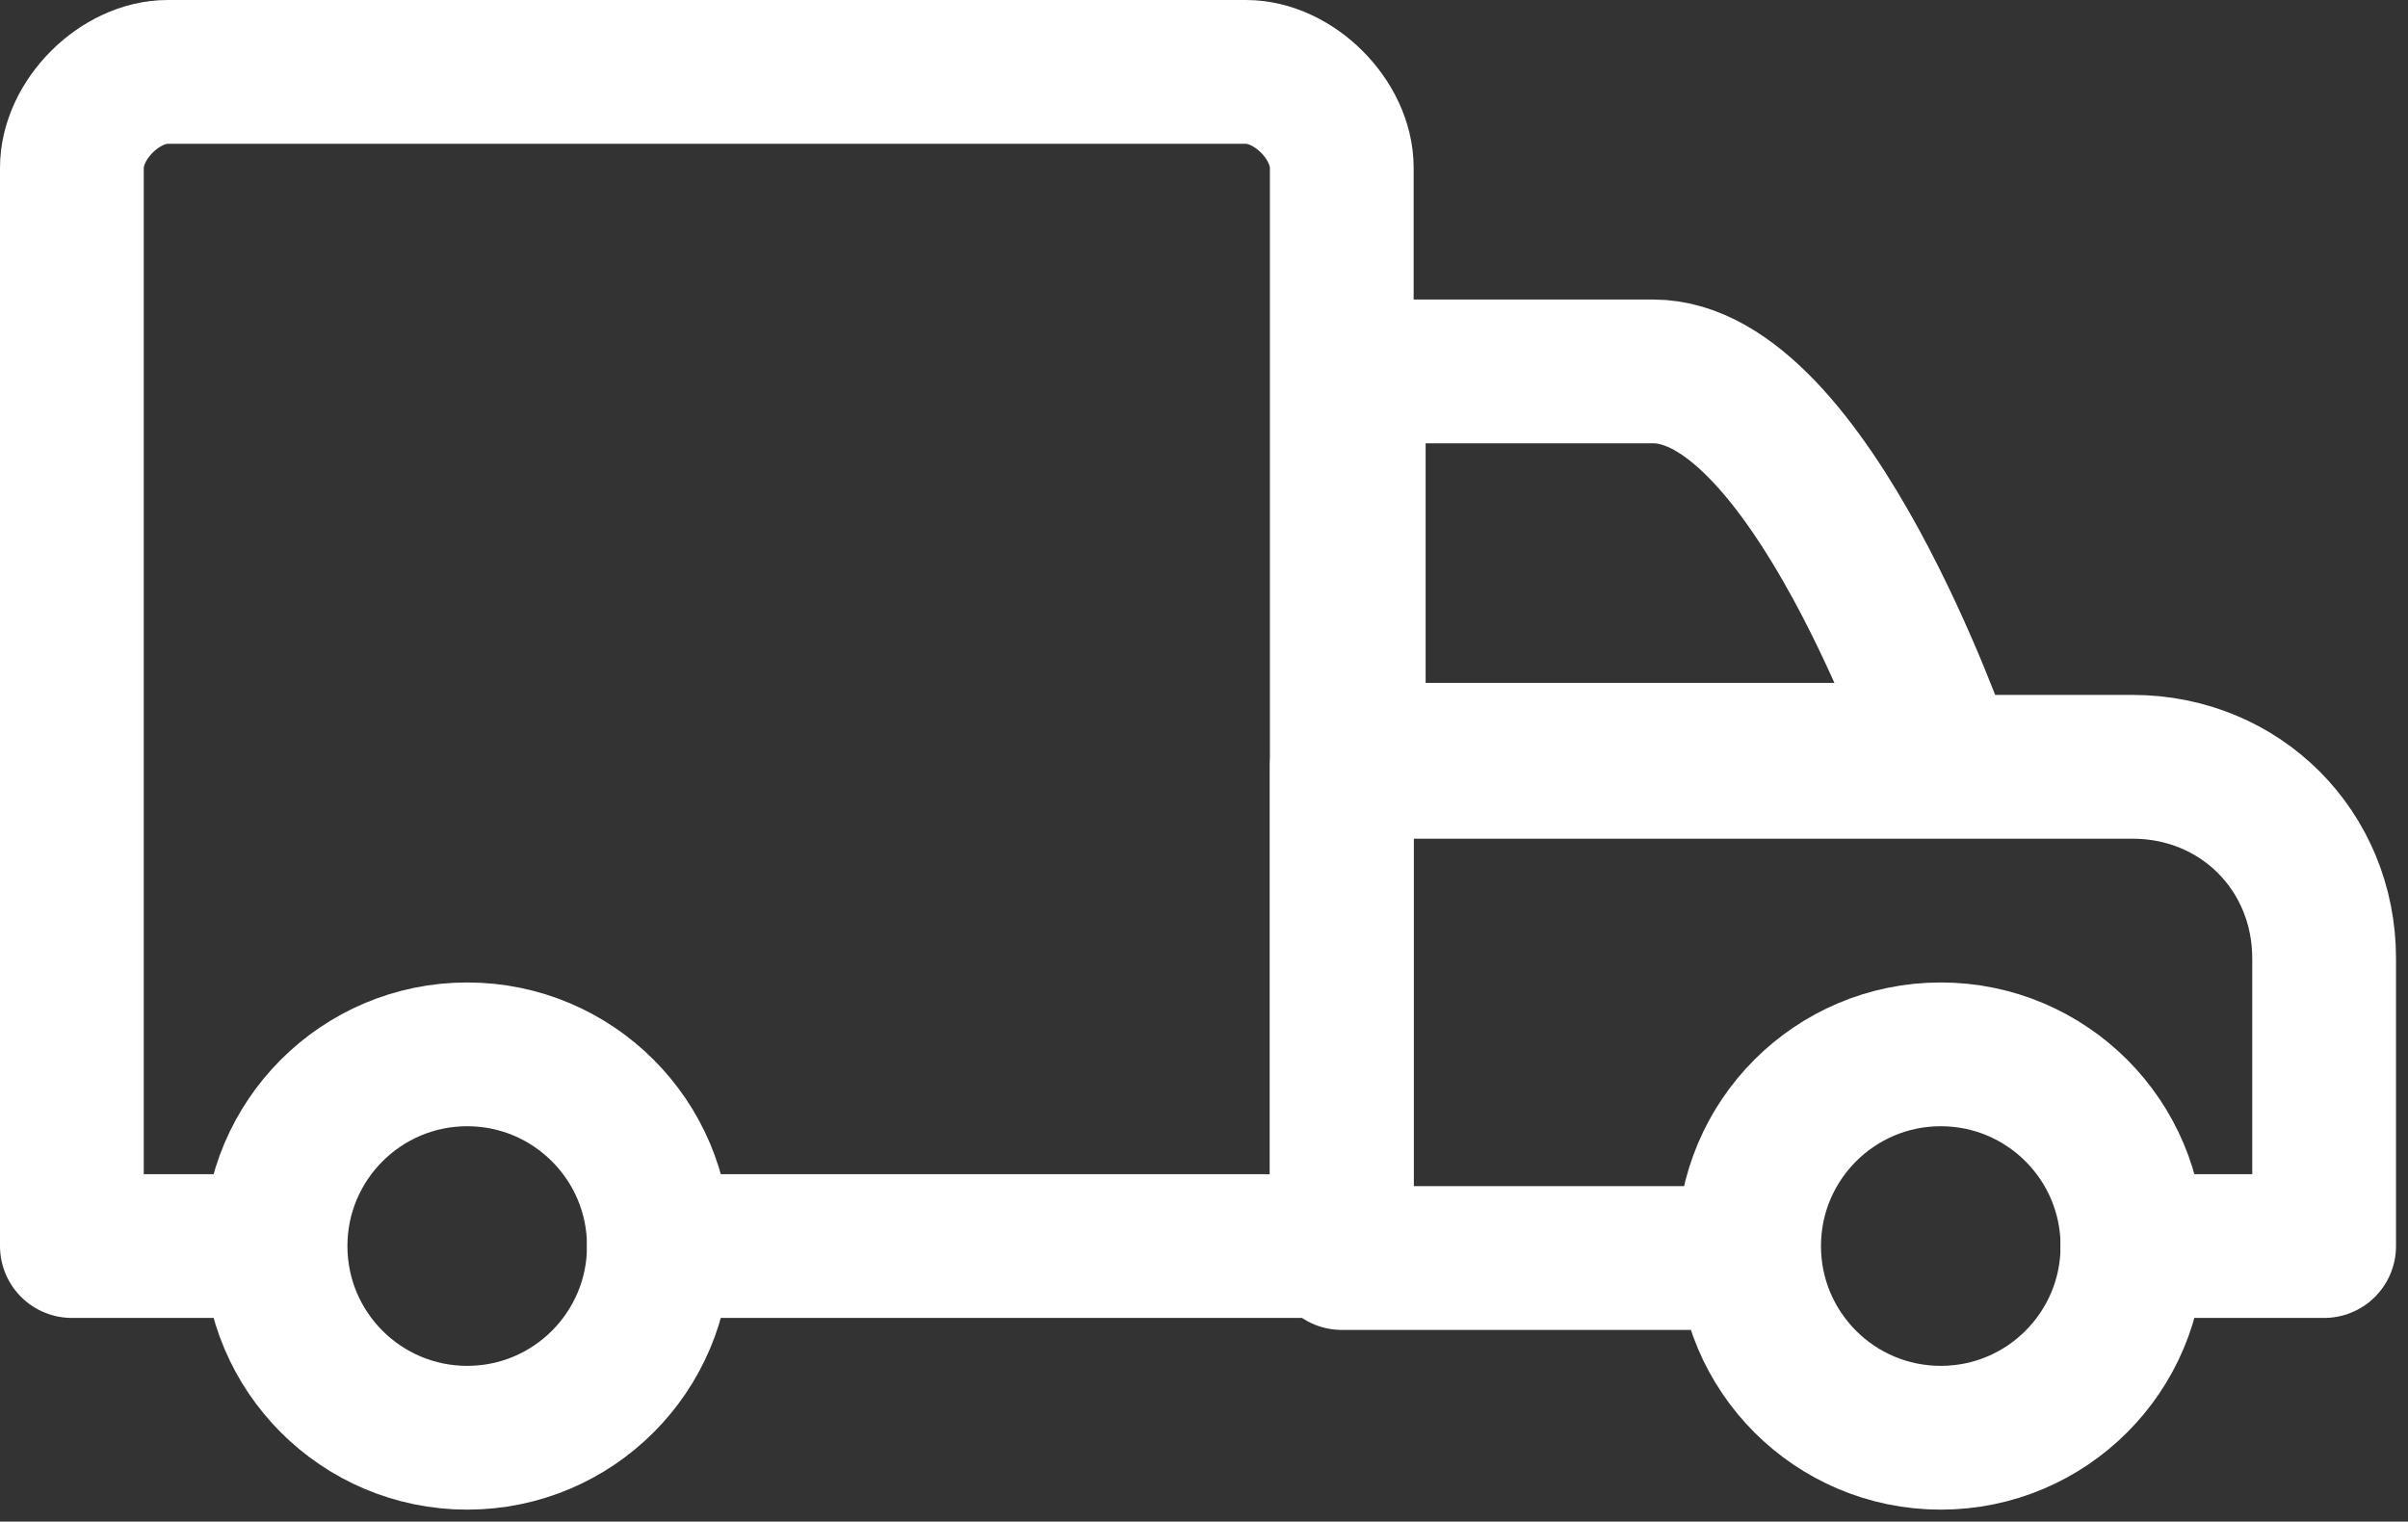
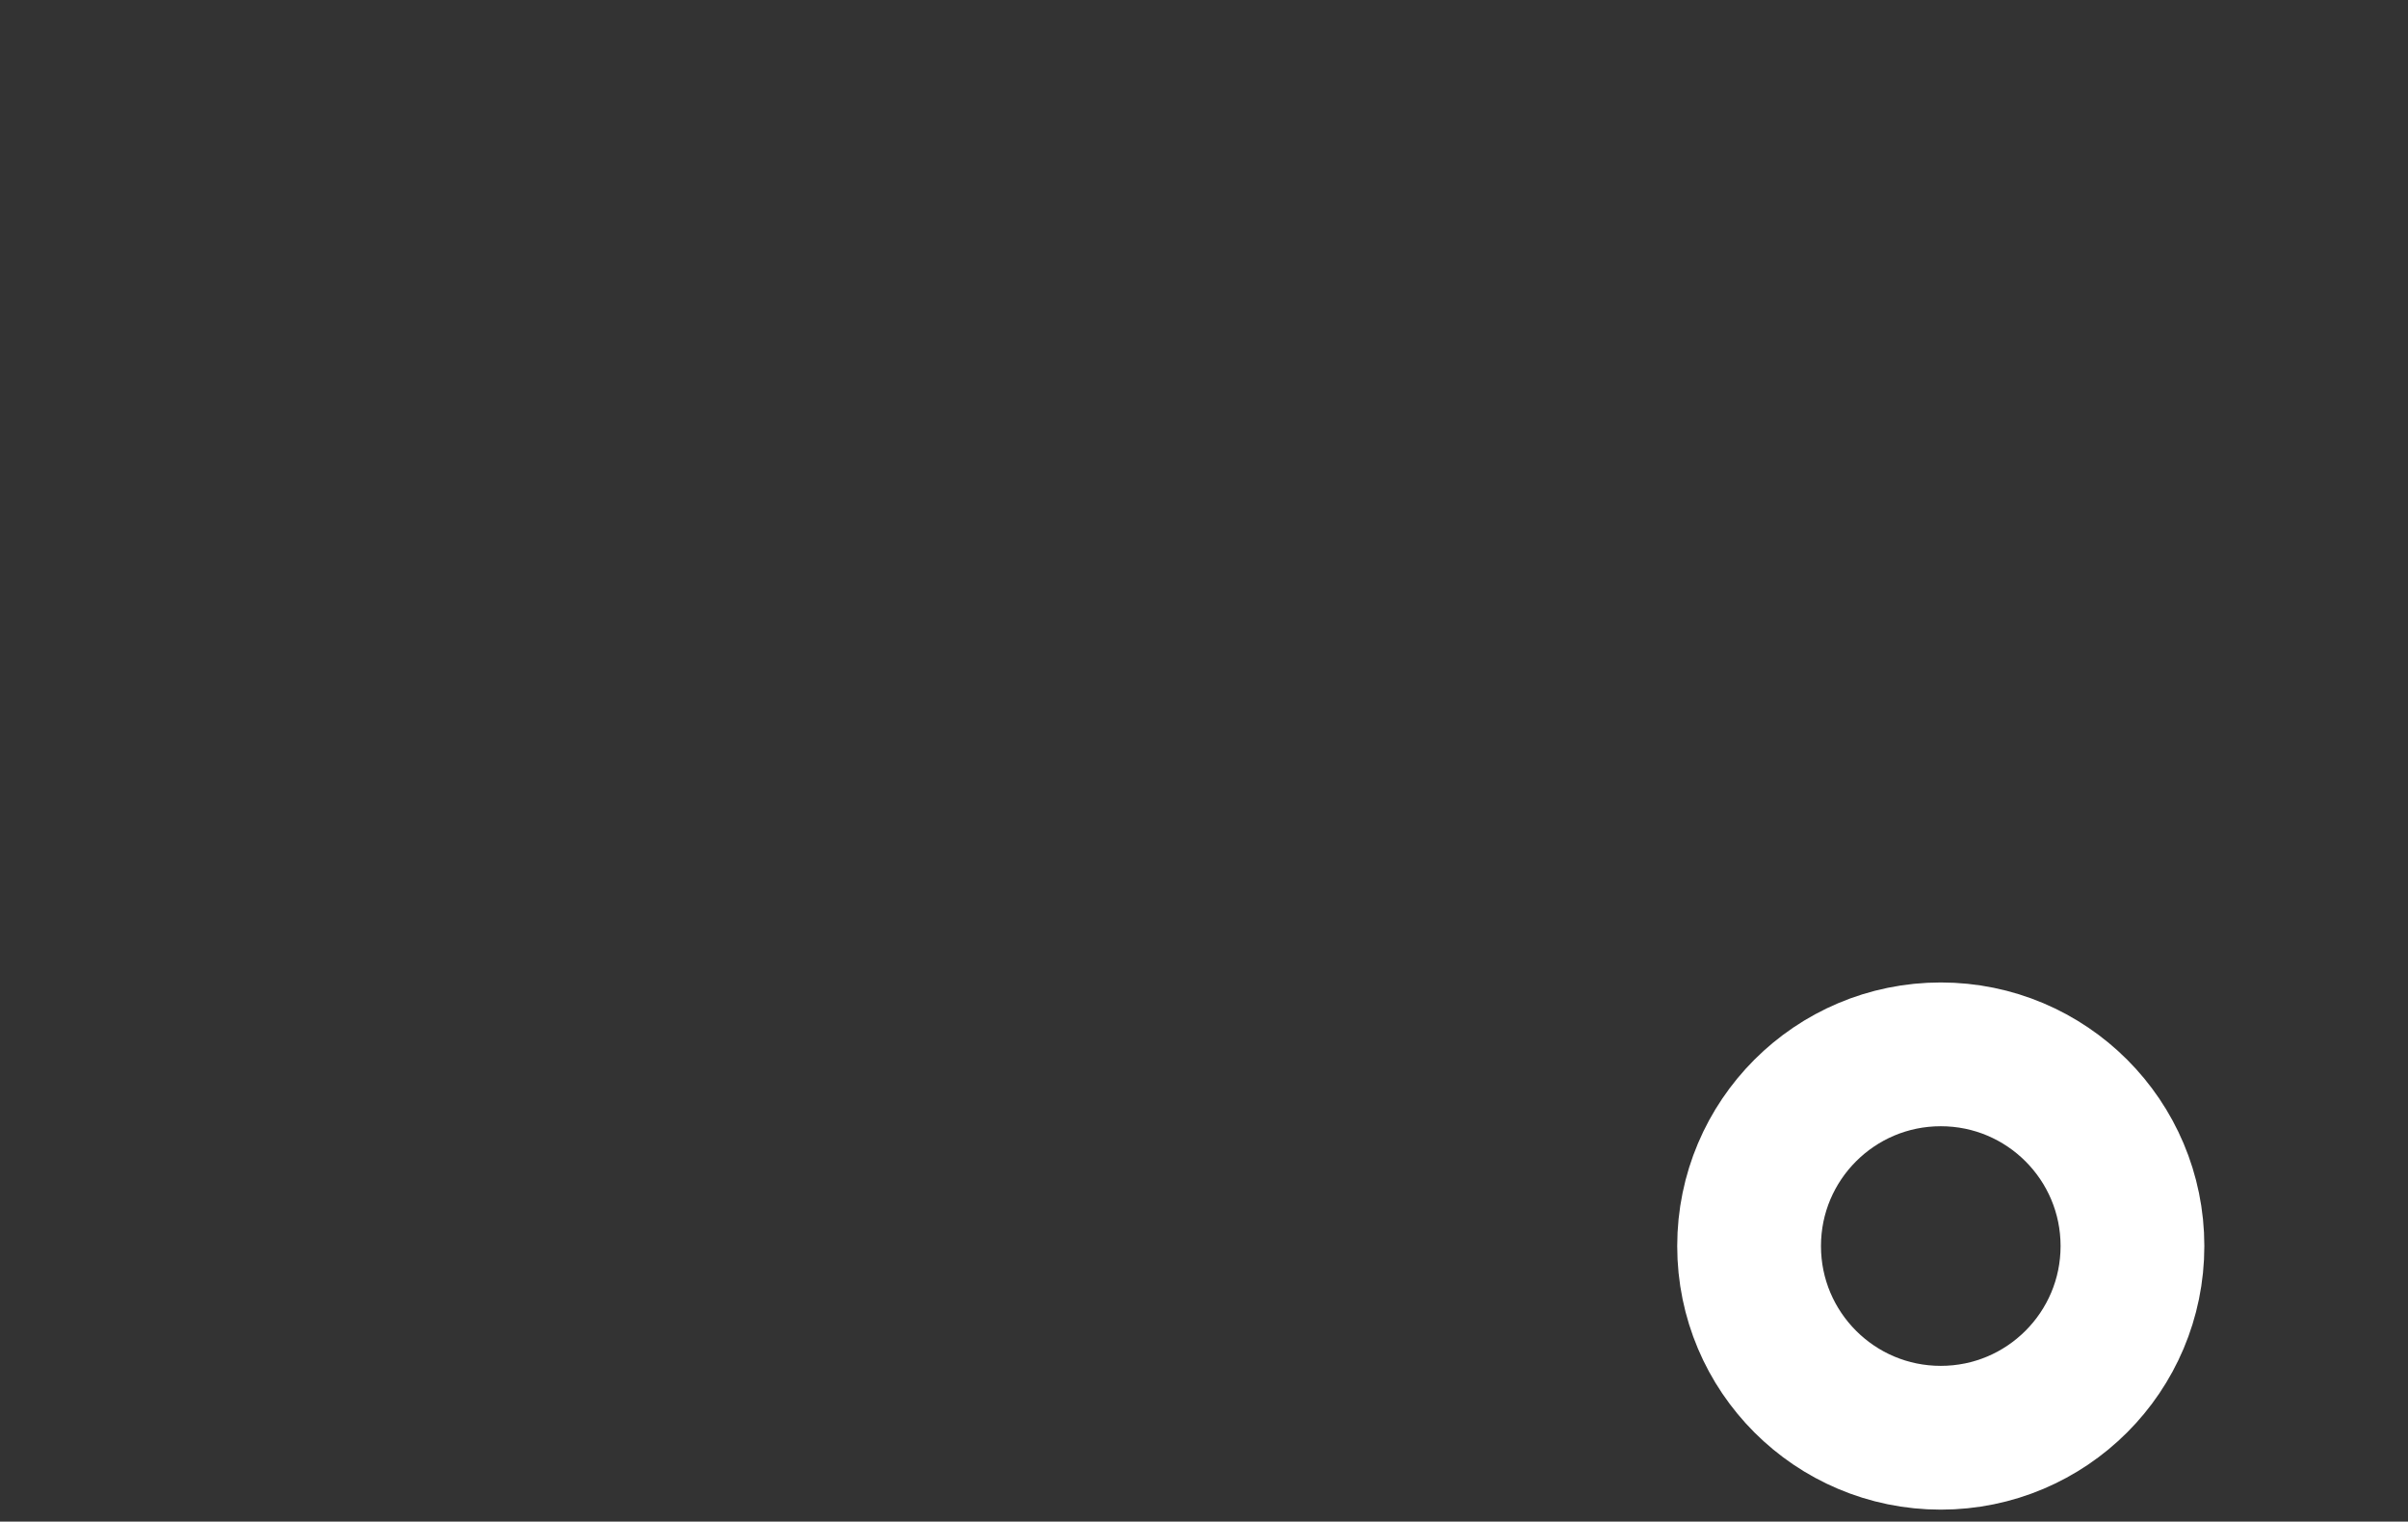
<svg xmlns="http://www.w3.org/2000/svg" version="1.1" id="Layer_2_00000088851824193640628290000009914606369861902246_" x="0px" y="0px" viewBox="0 0 20.1 12.7" style="enable-background:new 0 0 20.1 12.7;" xml:space="preserve">
  <rect x="0" y="0" width="20.1" height="12.7" fill="#333333" stroke="none" />
  <style type="text/css">
	.st0{fill:none;stroke:#FFFFFF;stroke-width:1.2;stroke-linecap:round;stroke-linejoin:round;}
</style>
  <g id="transport">
    <g id="truck">
-       <path class="st0" d="M5.5,10.4h5.7v-9c0-0.4-0.4-0.8-0.8-0.8h-9C1,0.6,0.6,1,0.6,1.4v9h1.6" />
-       <path class="st0" d="M16.2,6.3h-4.9V3.1h2.5C15.1,3.1,16.2,6.3,16.2,6.3z" />
-       <path class="st0" d="M17.8,10.4h1.6V8c0-0.9-0.7-1.6-1.6-1.6h-6.6v4.1h3.3" />
      <circle class="st0" cx="16.2" cy="10.4" r="1.6" />
-       <circle class="st0" cx="3.9" cy="10.4" r="1.6" />
    </g>
  </g>
</svg>